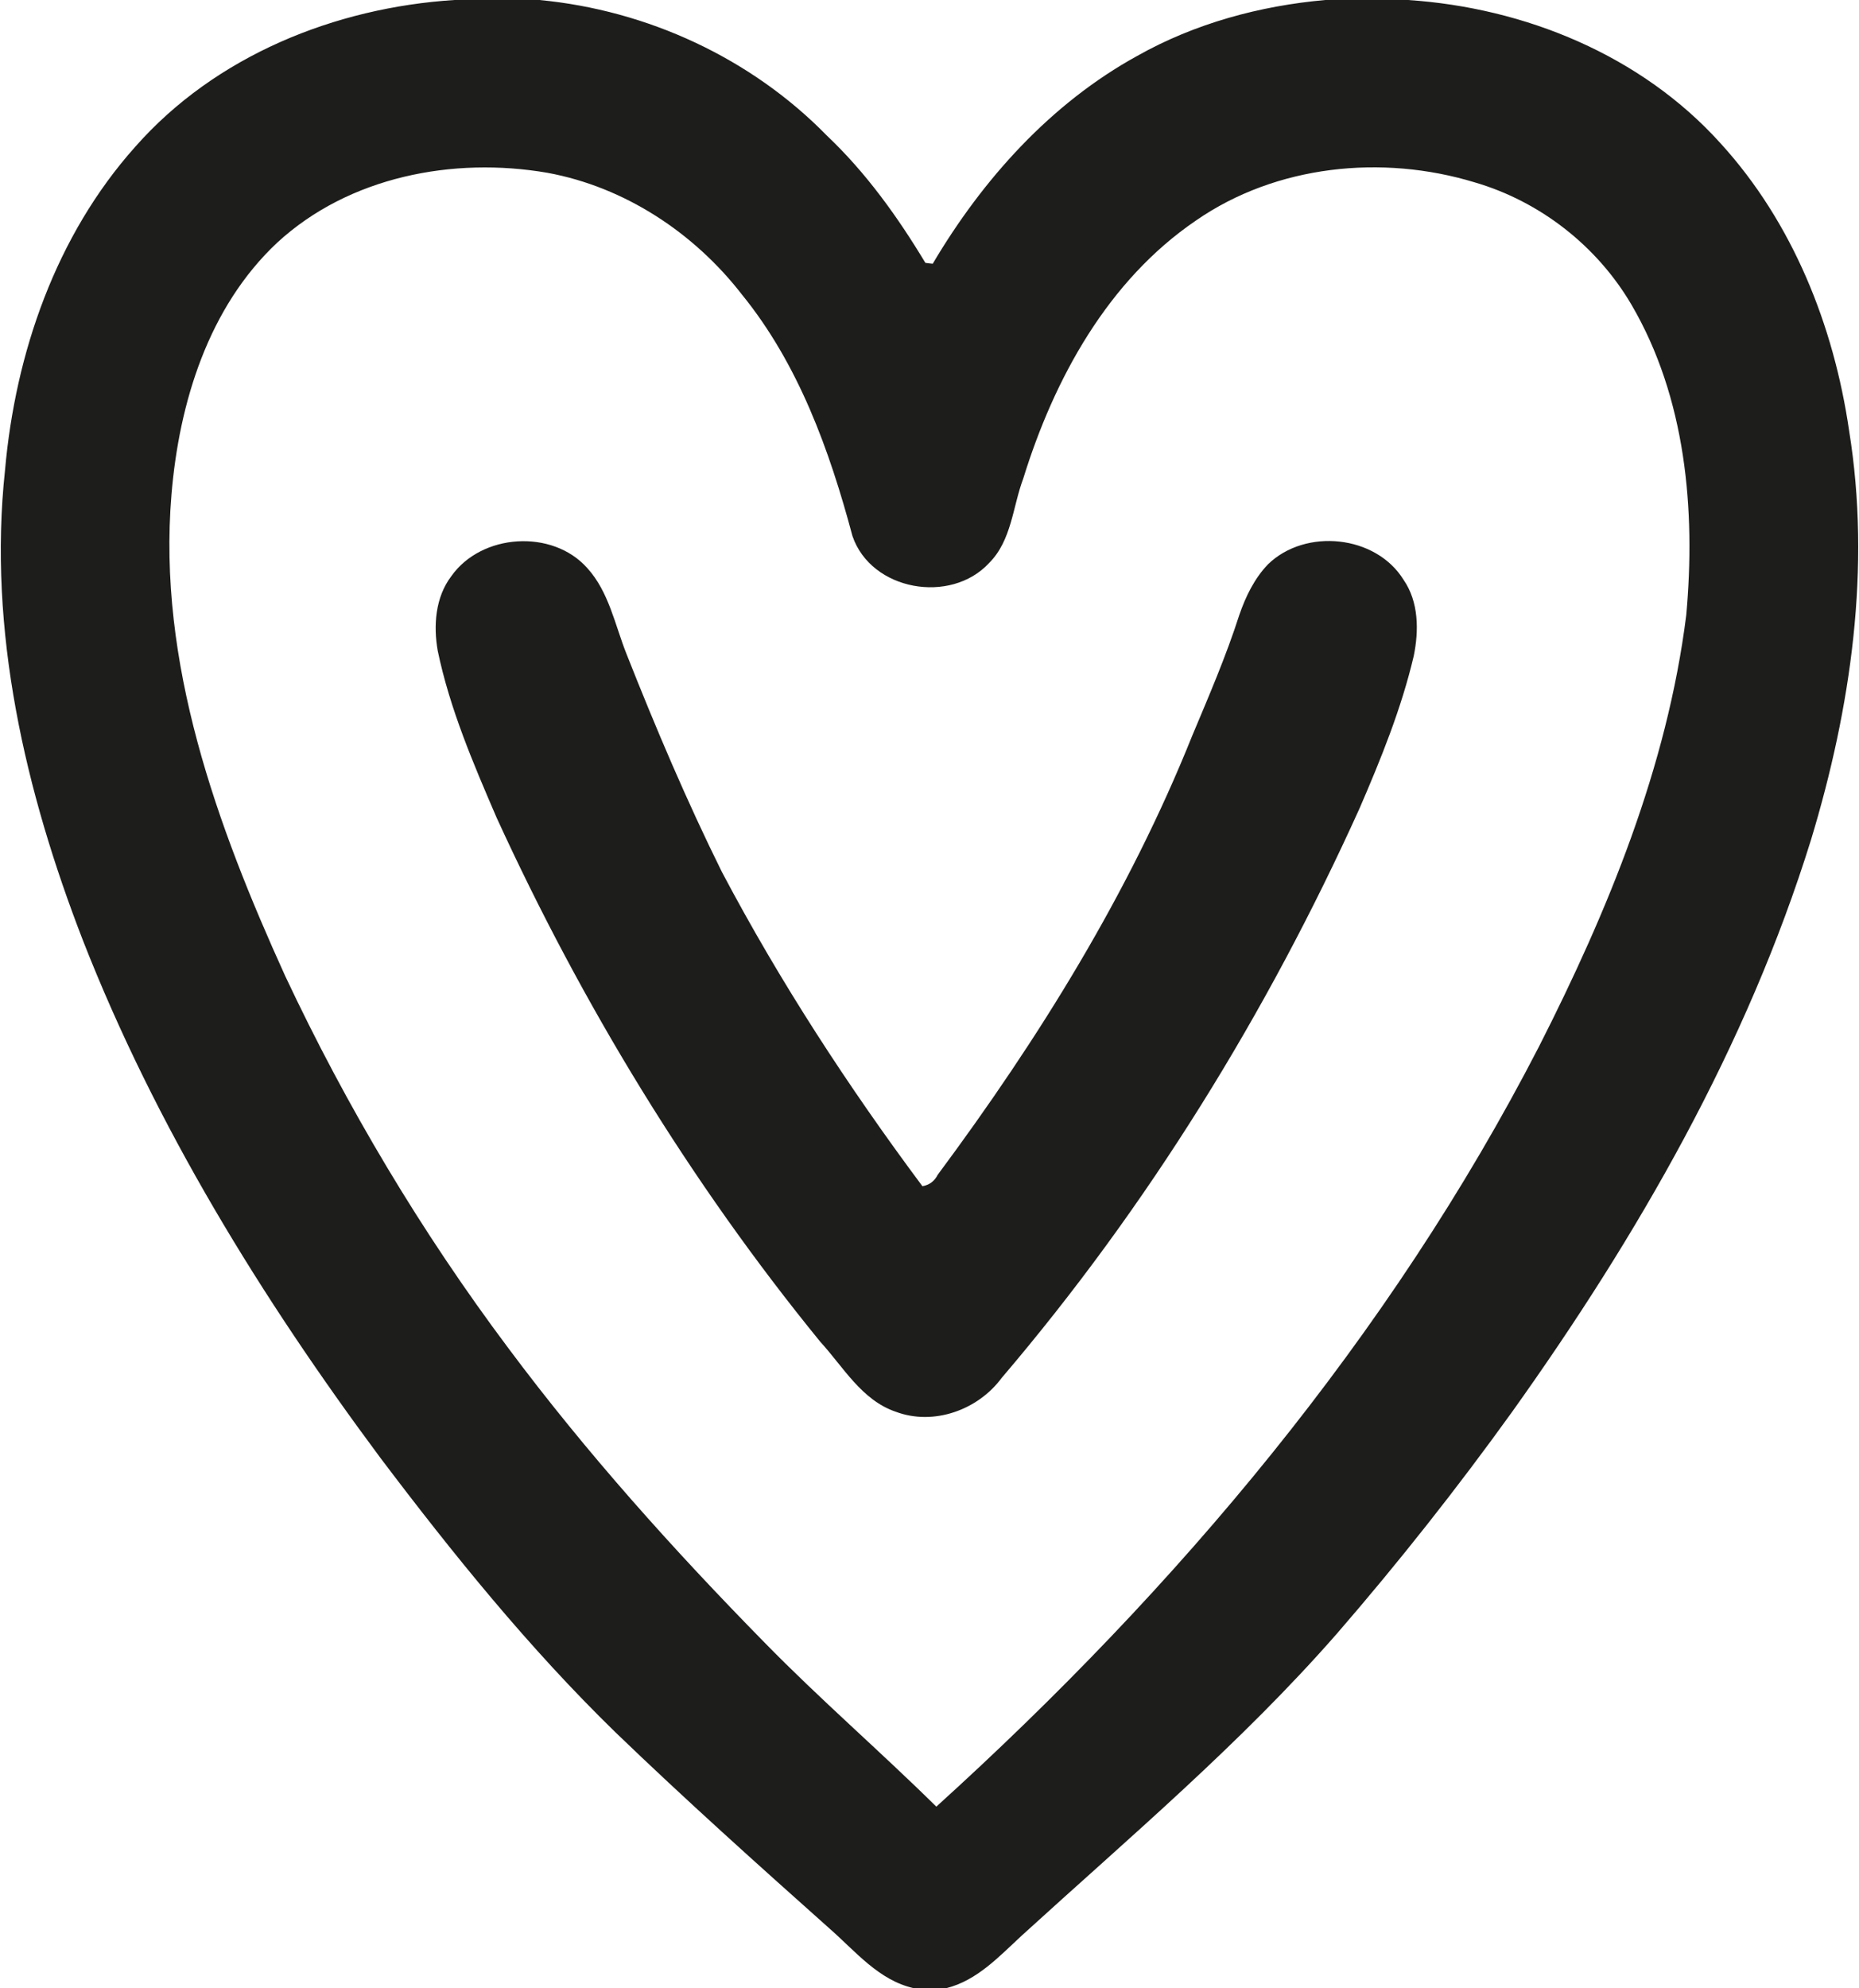
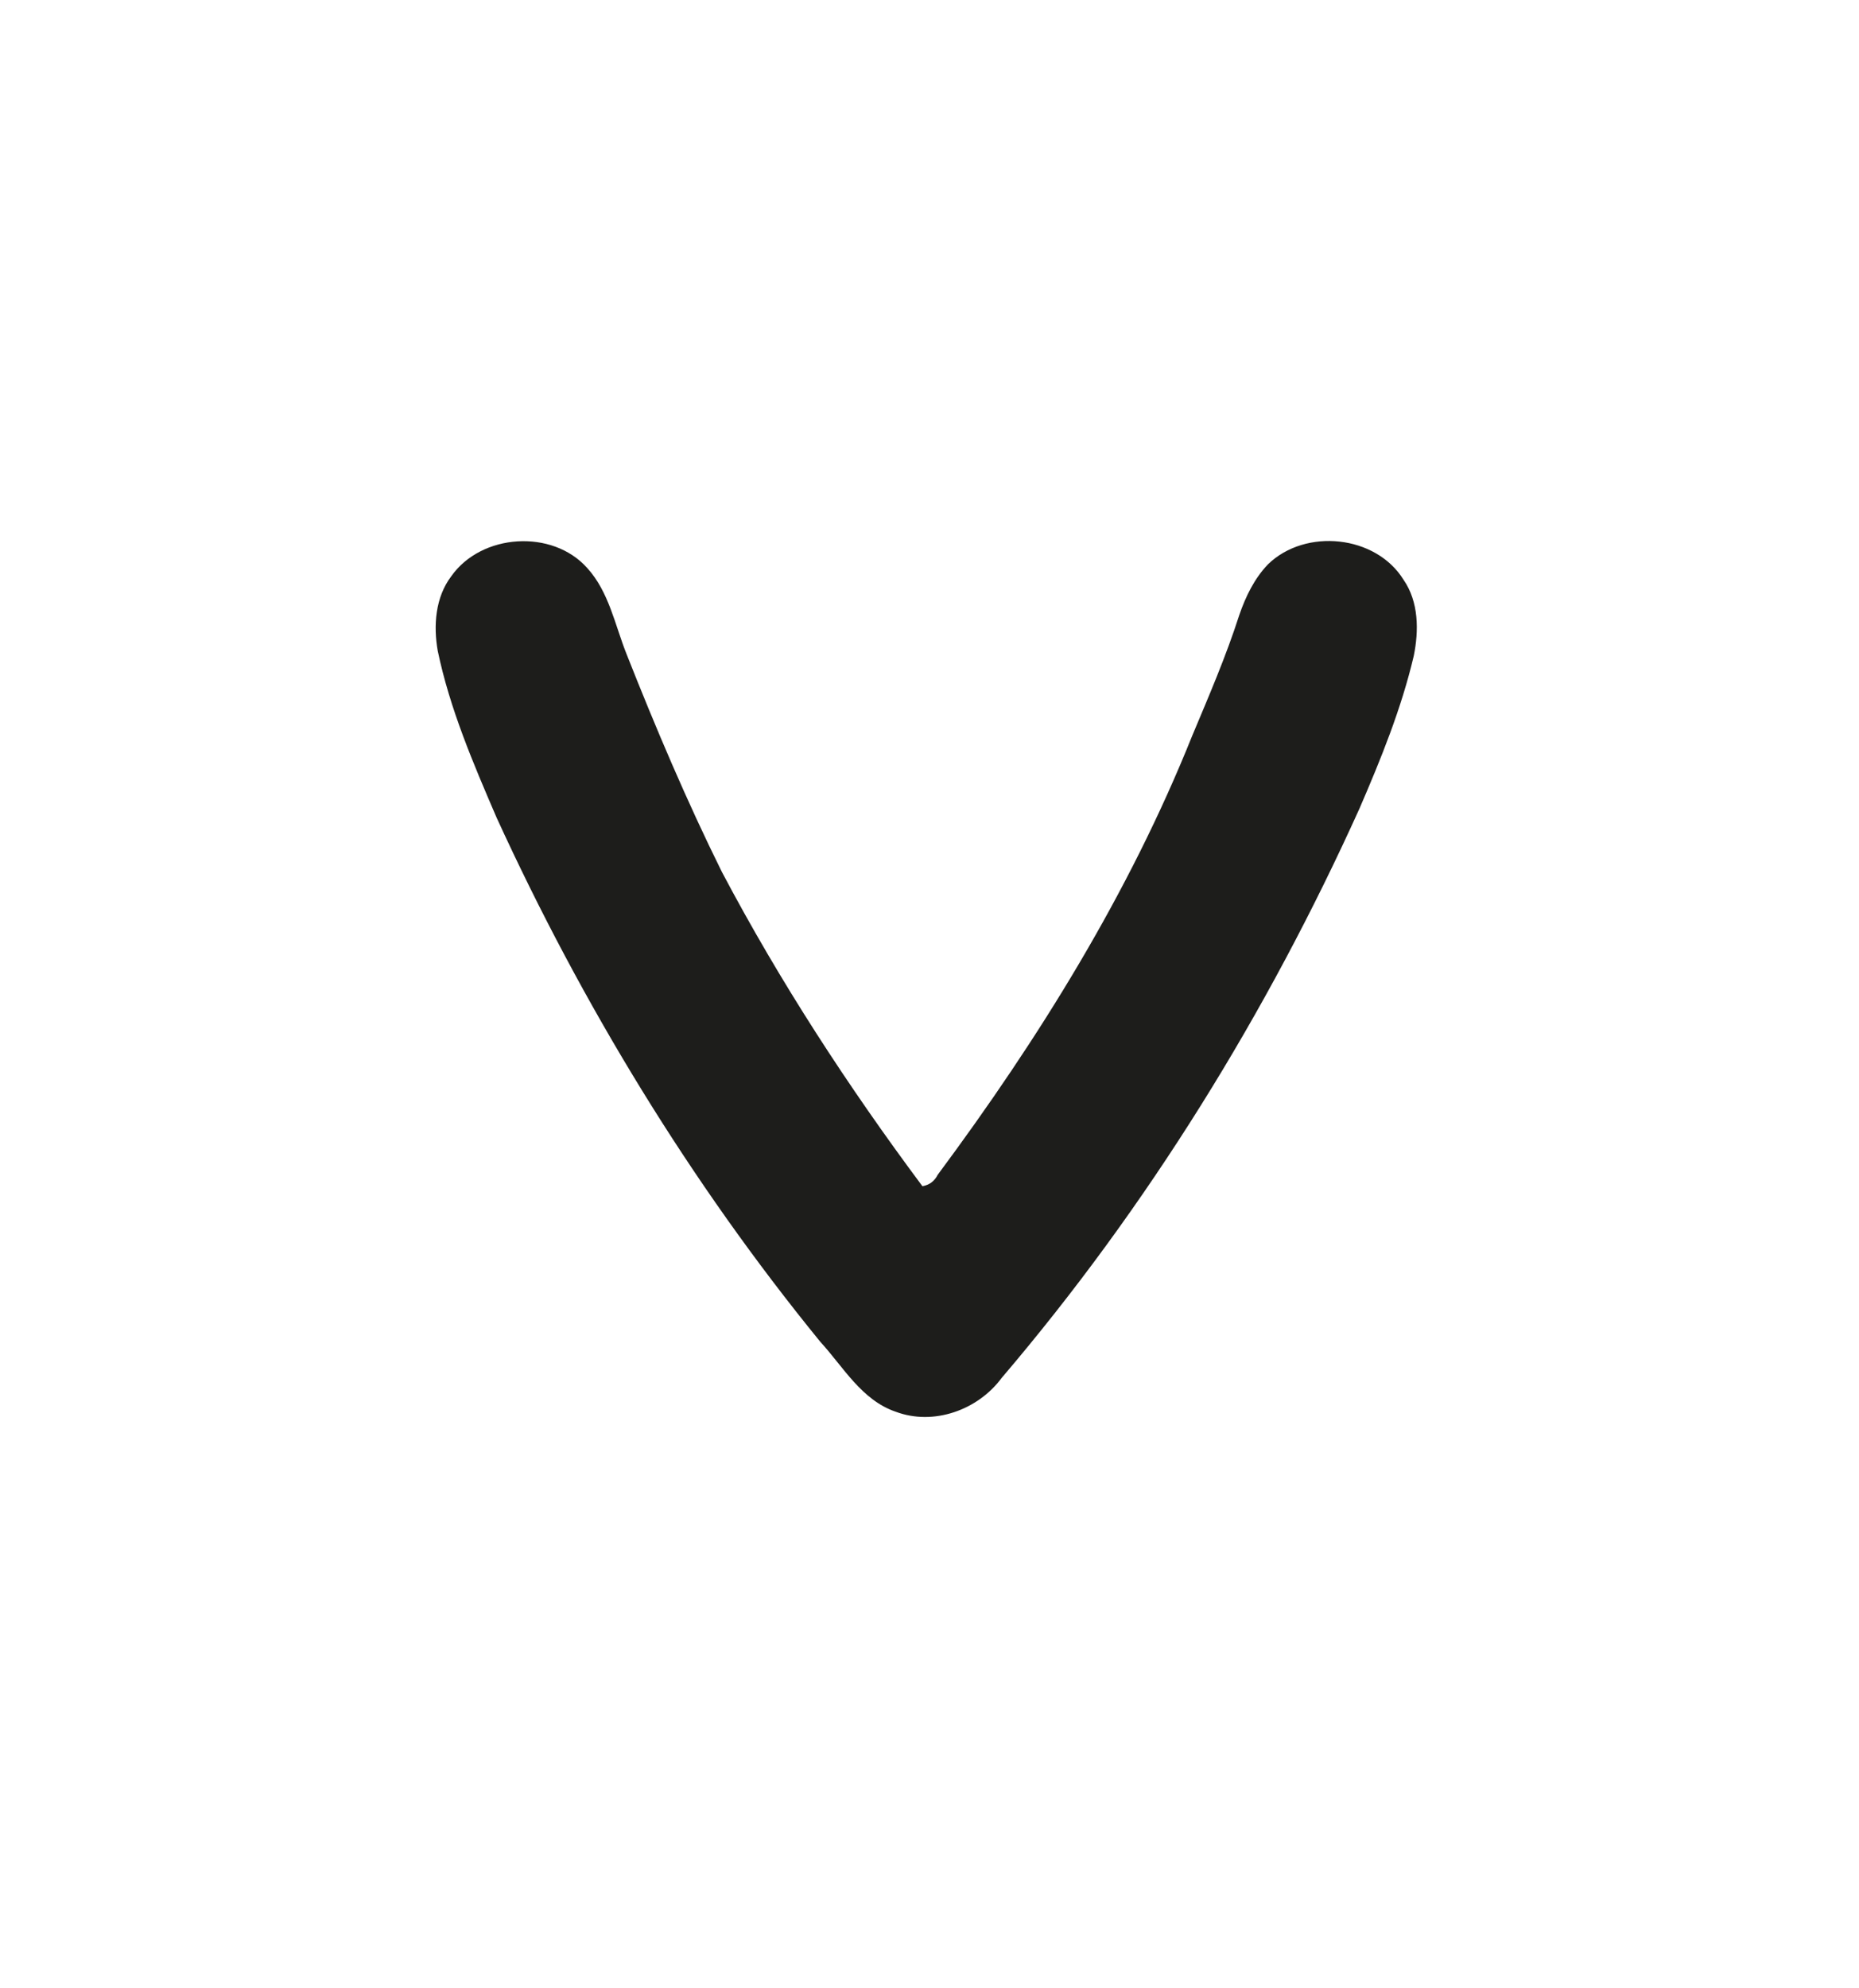
<svg xmlns="http://www.w3.org/2000/svg" version="1.2" viewBox="0 0 1443 1543" width="1443" height="1543">
  <title>cropped-veganz_icon_filled-300x300-svg</title>
  <style>
		.s0 { fill: #1d1d1b } 
	</style>
  <g id="#1d1d1bff">
-     <path id="Layer" fill-rule="evenodd" class="s0" d="m352.7 0h66c83.7 7.9 164.4 45.1 223.2 105.3 30.4 28.8 54.9 63 76.4 98.7 1.5 0.2 4.3 0.6 5.7 0.7 38.7-65.5 91.7-124.5 158.9-161.4 44.6-25.1 95-38.8 145.8-43.3h64.2c90.8 6 181.1 42.9 242.7 111.3 55.9 61.3 87.8 141.3 99.7 222.8 17.2 106.3 1.5 215.2-29.5 317.5-49.8 160.5-134.7 307.7-231.9 443.9-42.8 59.5-88.3 117.1-136.3 172.5-74.4 85-160.9 158-244.2 233.9-17.6 16.2-34.8 35.1-58.9 41.1h-25.2c-27.2-6.1-45.3-28.7-65.3-46.2-56.2-50.1-112.2-100.3-166.4-152.5-67.1-65.4-126.1-138.4-182.5-213.1-92.2-124-174.2-257-230.7-401.3-44.8-115.6-73.9-240.6-60.5-365 8-90.9 39.6-182.2 101.1-251 62.2-70.6 155-108 247.7-113.9zm-137.5 188.3c-53.5 50.1-76.2 124.4-82.1 195.6-10.9 130.3 35.2 256.7 88.2 373.4 47.8 101.7 105.8 198.9 173.3 289 60.4 81 128.1 156.4 198.8 228.4 43 44 89.7 84.3 133.4 127.4 186.7-169.1 352.1-365.2 467.8-589.9 53.5-105.3 99.5-216.9 114.3-334.8 7.4-81.8-0.3-168.7-42.5-240.9-26.7-45.6-71-80.2-121.8-95-71.7-21.8-153.9-13.5-216.2 29.6-68.4 46.5-110.1 122.7-134.1 200.2-8.3 22.1-9 48.2-26.6 65.7-29.8 32.2-91.5 21.5-106-21-17.8-66.5-41.8-133.3-85.8-187.4-37.1-47.9-91-83.5-151-94.5-73.1-12.6-154 2.9-209.7 54.2z" />
    <path id="Layer" class="s0" d="m984.3 437.9c29.1-28.2 83.7-22.7 105.2 12.1 11.8 17.1 11.9 39.4 7.9 59-9.6 40.9-25.5 80-42.1 118.4-71.9 159.1-164.5 309.1-277.8 442-18.4 24.9-52.8 37.3-82.3 26.2-26.5-9.1-40.6-34.8-58.5-54.3-101-123.8-184.7-261.5-251.2-406.7-18.1-42-36.3-84.4-45.7-129.4-3.5-19.6-1.9-41.7 10.5-58 23.4-33.2 78.4-36.8 105.5-6.4 16.9 18.6 21.5 44.1 30.5 66.7 22.6 57.2 46.7 114 74 169.1 45.1 85.4 98 166.6 155.7 244q8.1-1.4 11.9-8.9c78.4-105.5 148.4-218.2 197.4-340.4 13-31 26.4-62 36.7-94.1 4.9-14.2 11.7-28.3 22.3-39.3z" />
  </g>
</svg>